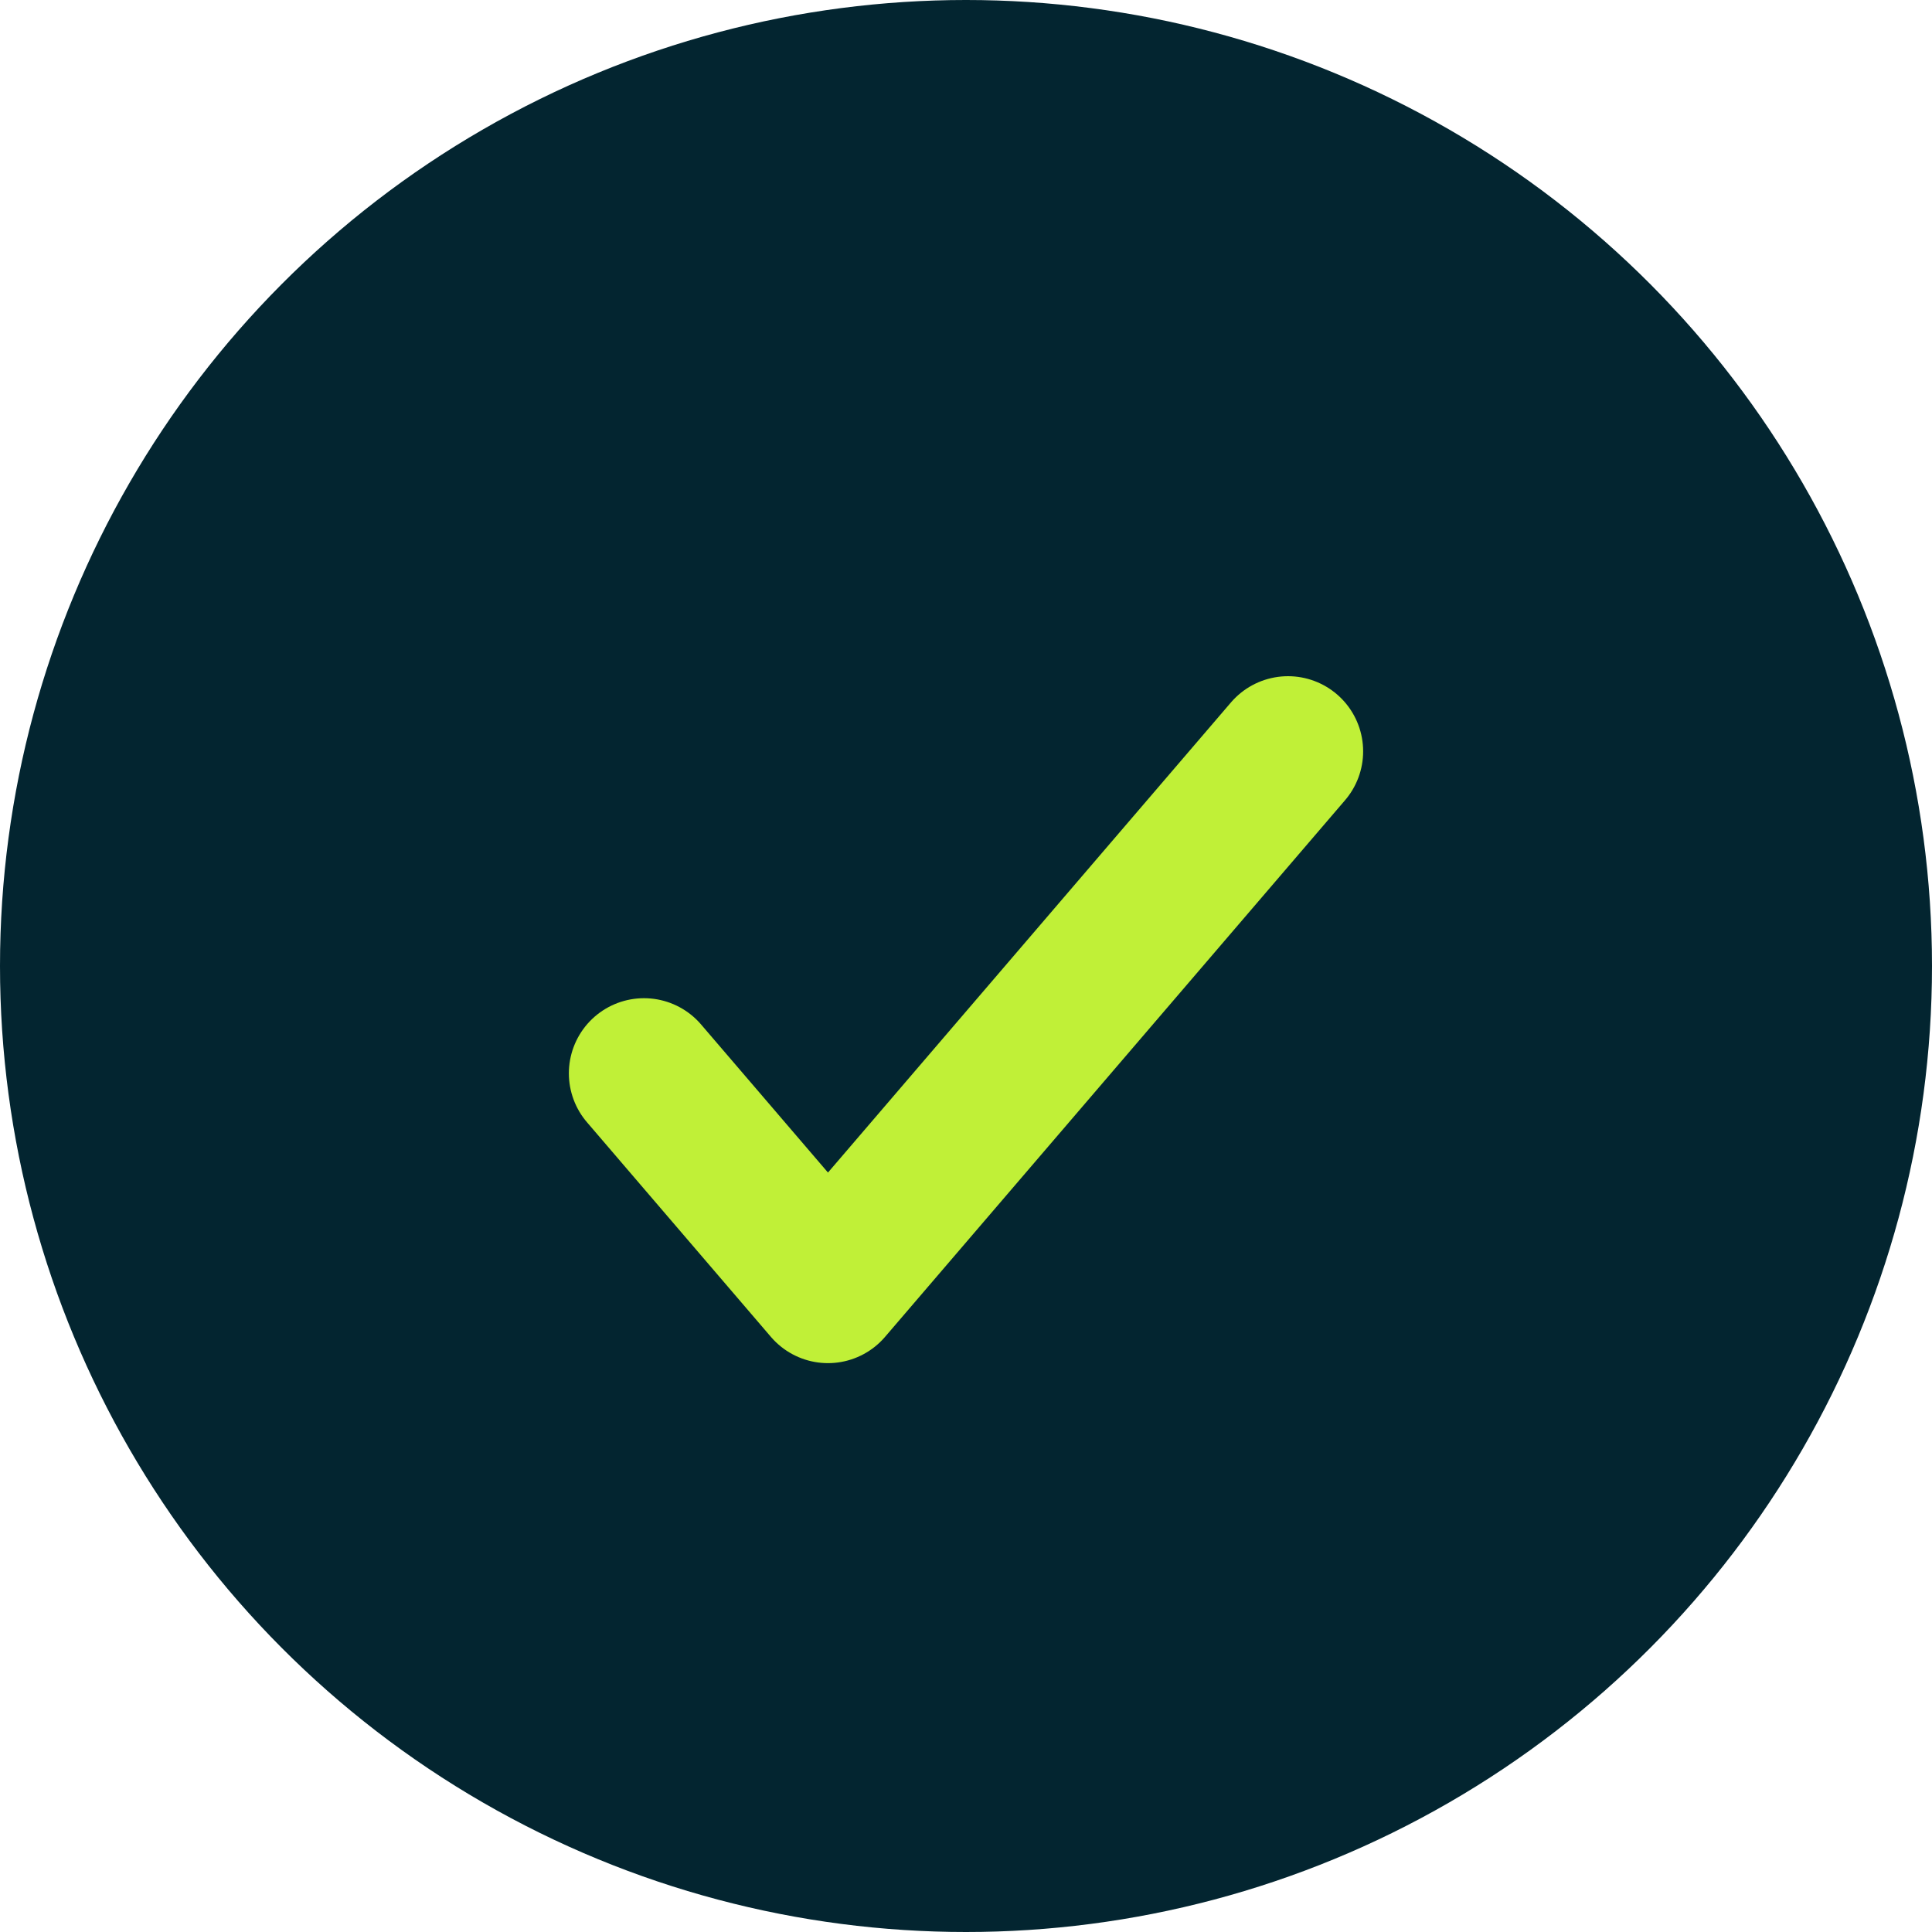
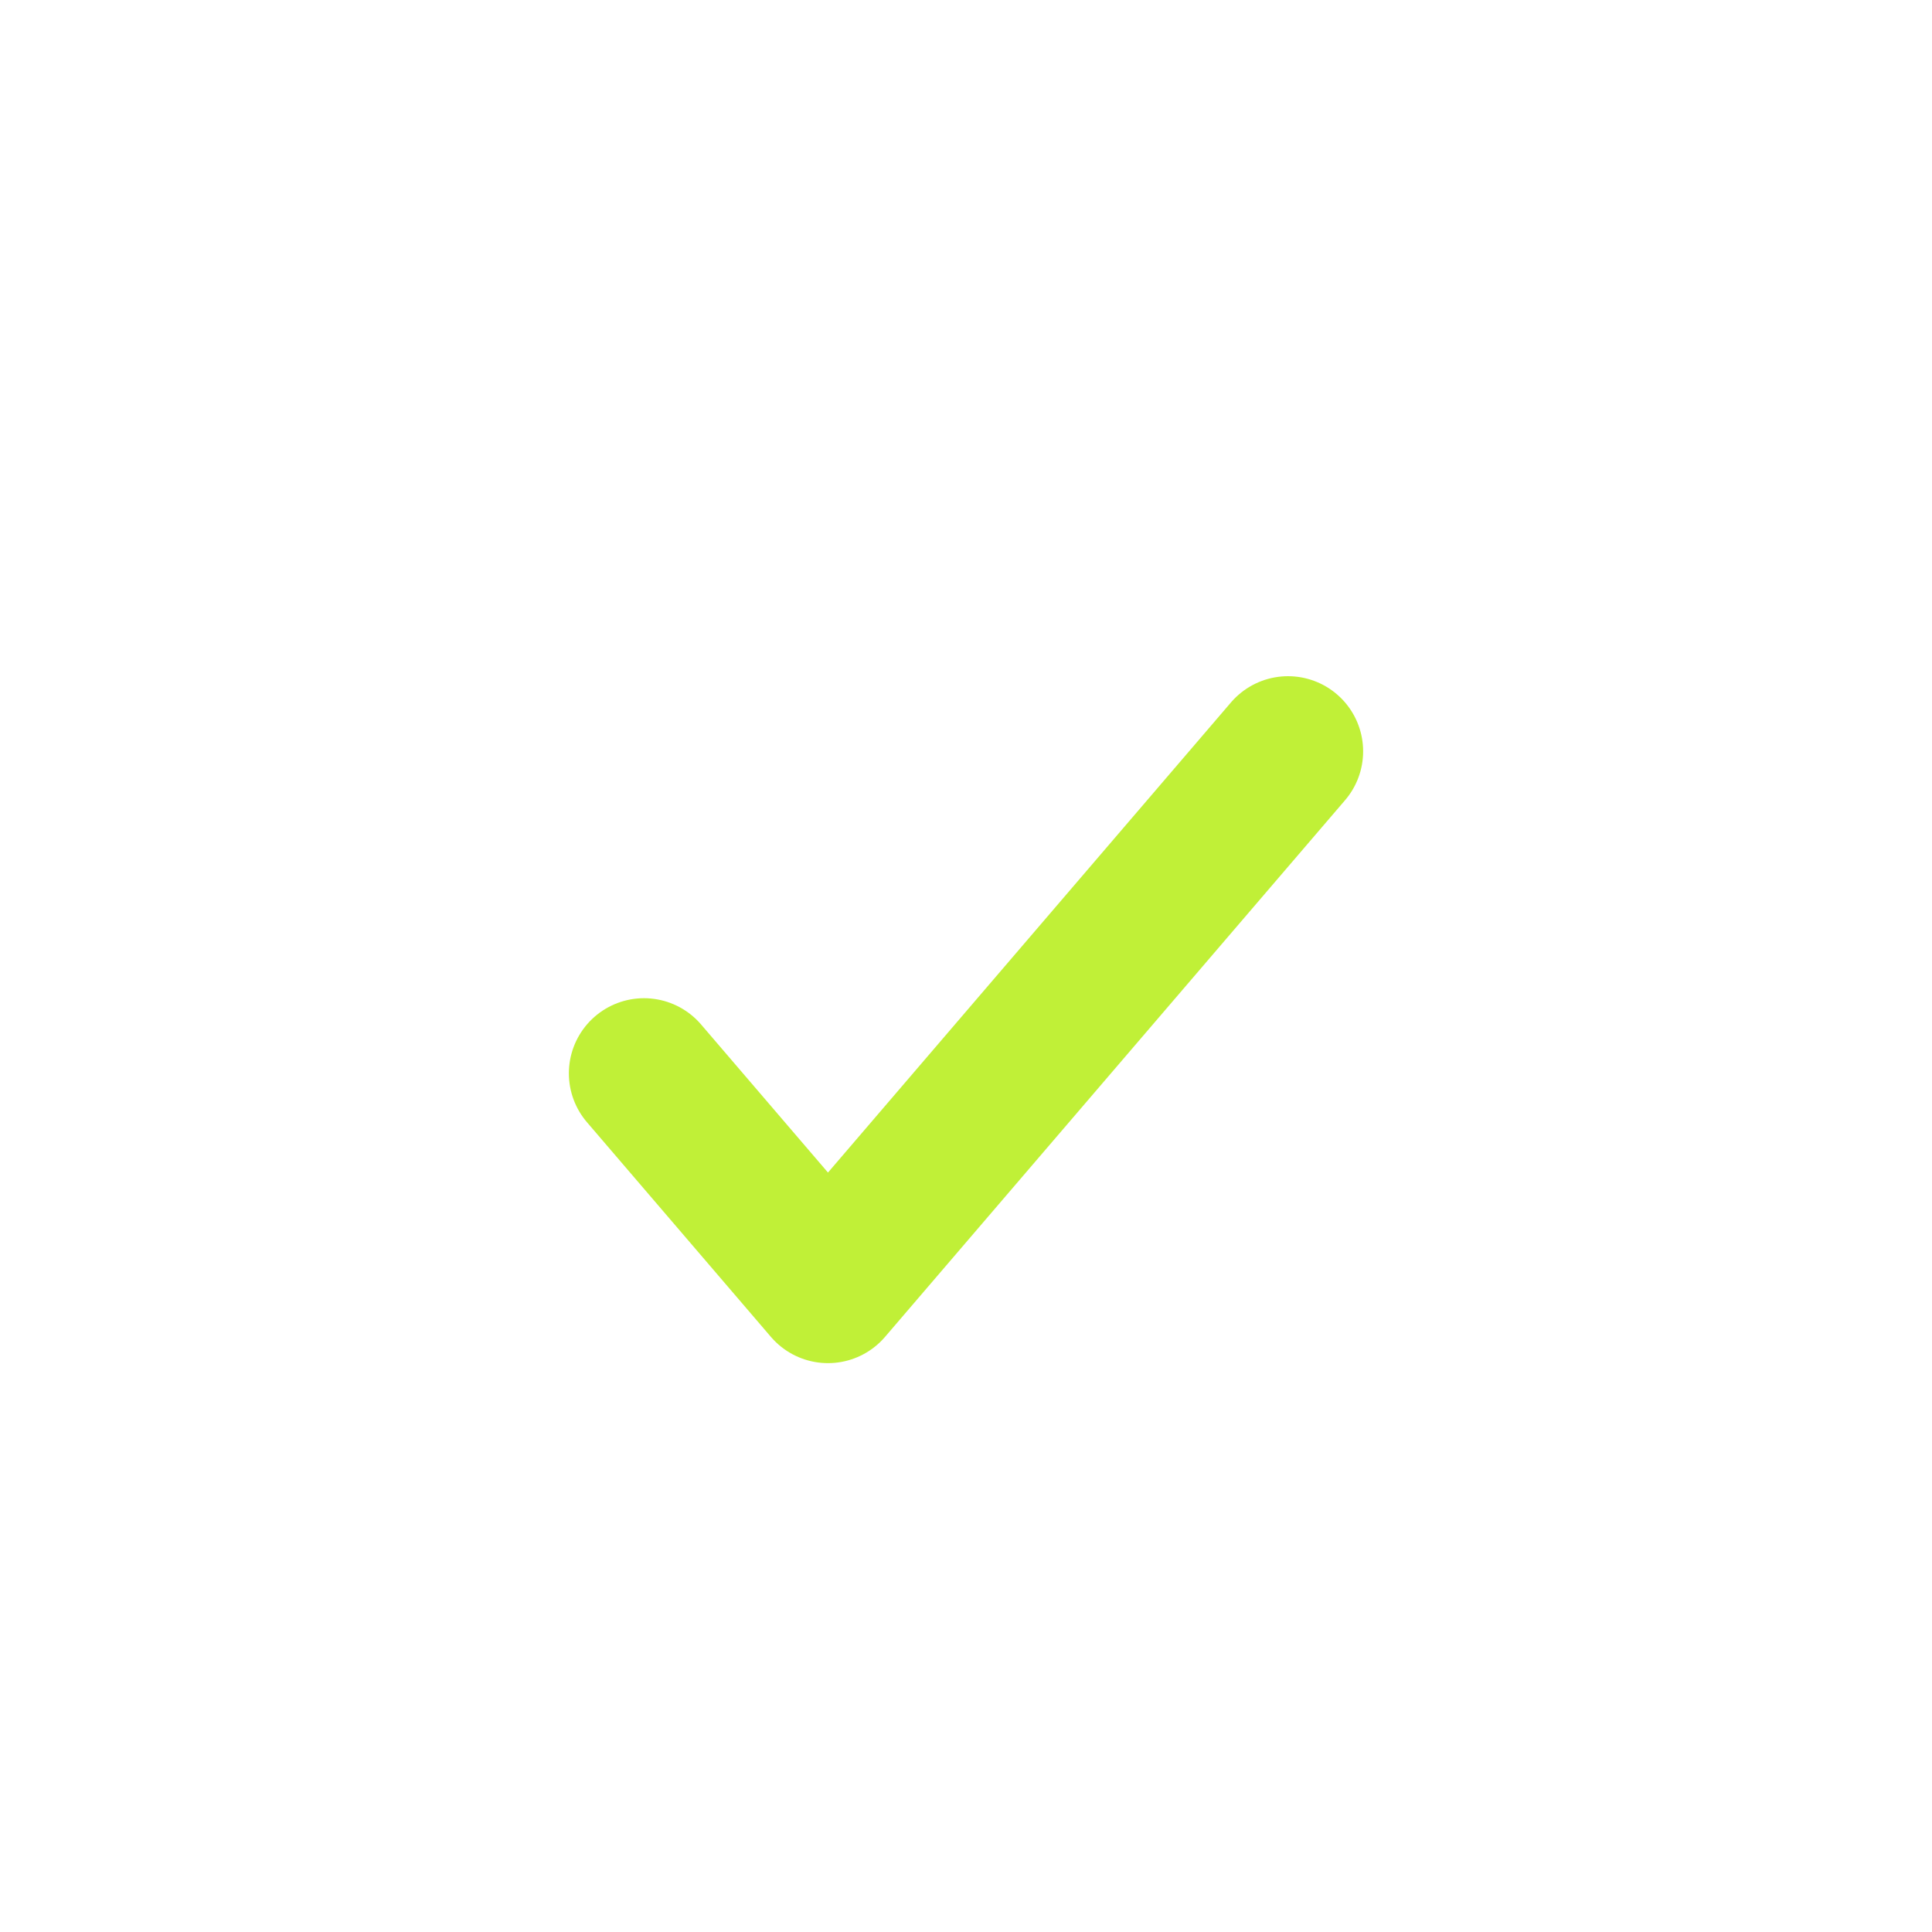
<svg xmlns="http://www.w3.org/2000/svg" width="18" height="18" viewBox="0 0 18 18" fill="none">
-   <circle cx="9" cy="9" r="9" fill="#032530" />
  <path d="M6 10L7.714 12L12 7" stroke="#C0F037" stroke-width="1.4" stroke-linecap="round" stroke-linejoin="round" />
</svg>